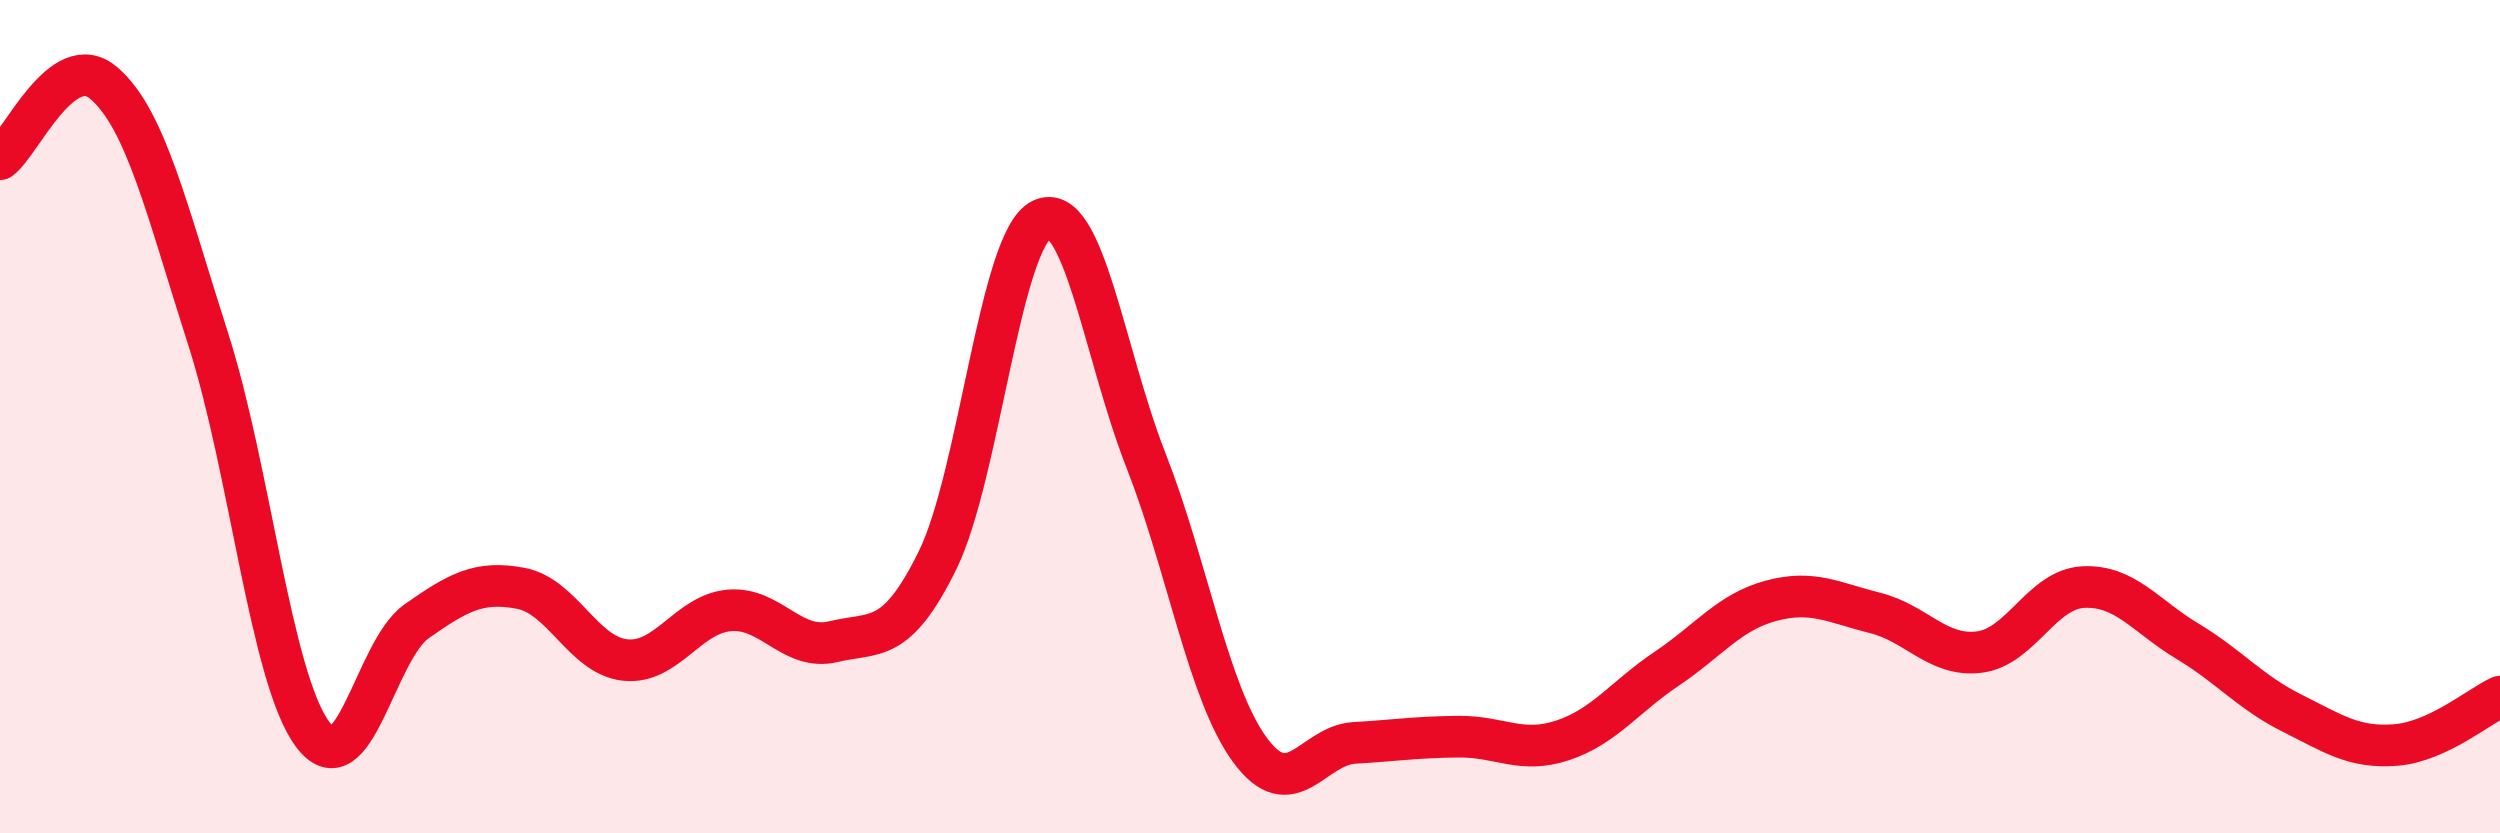
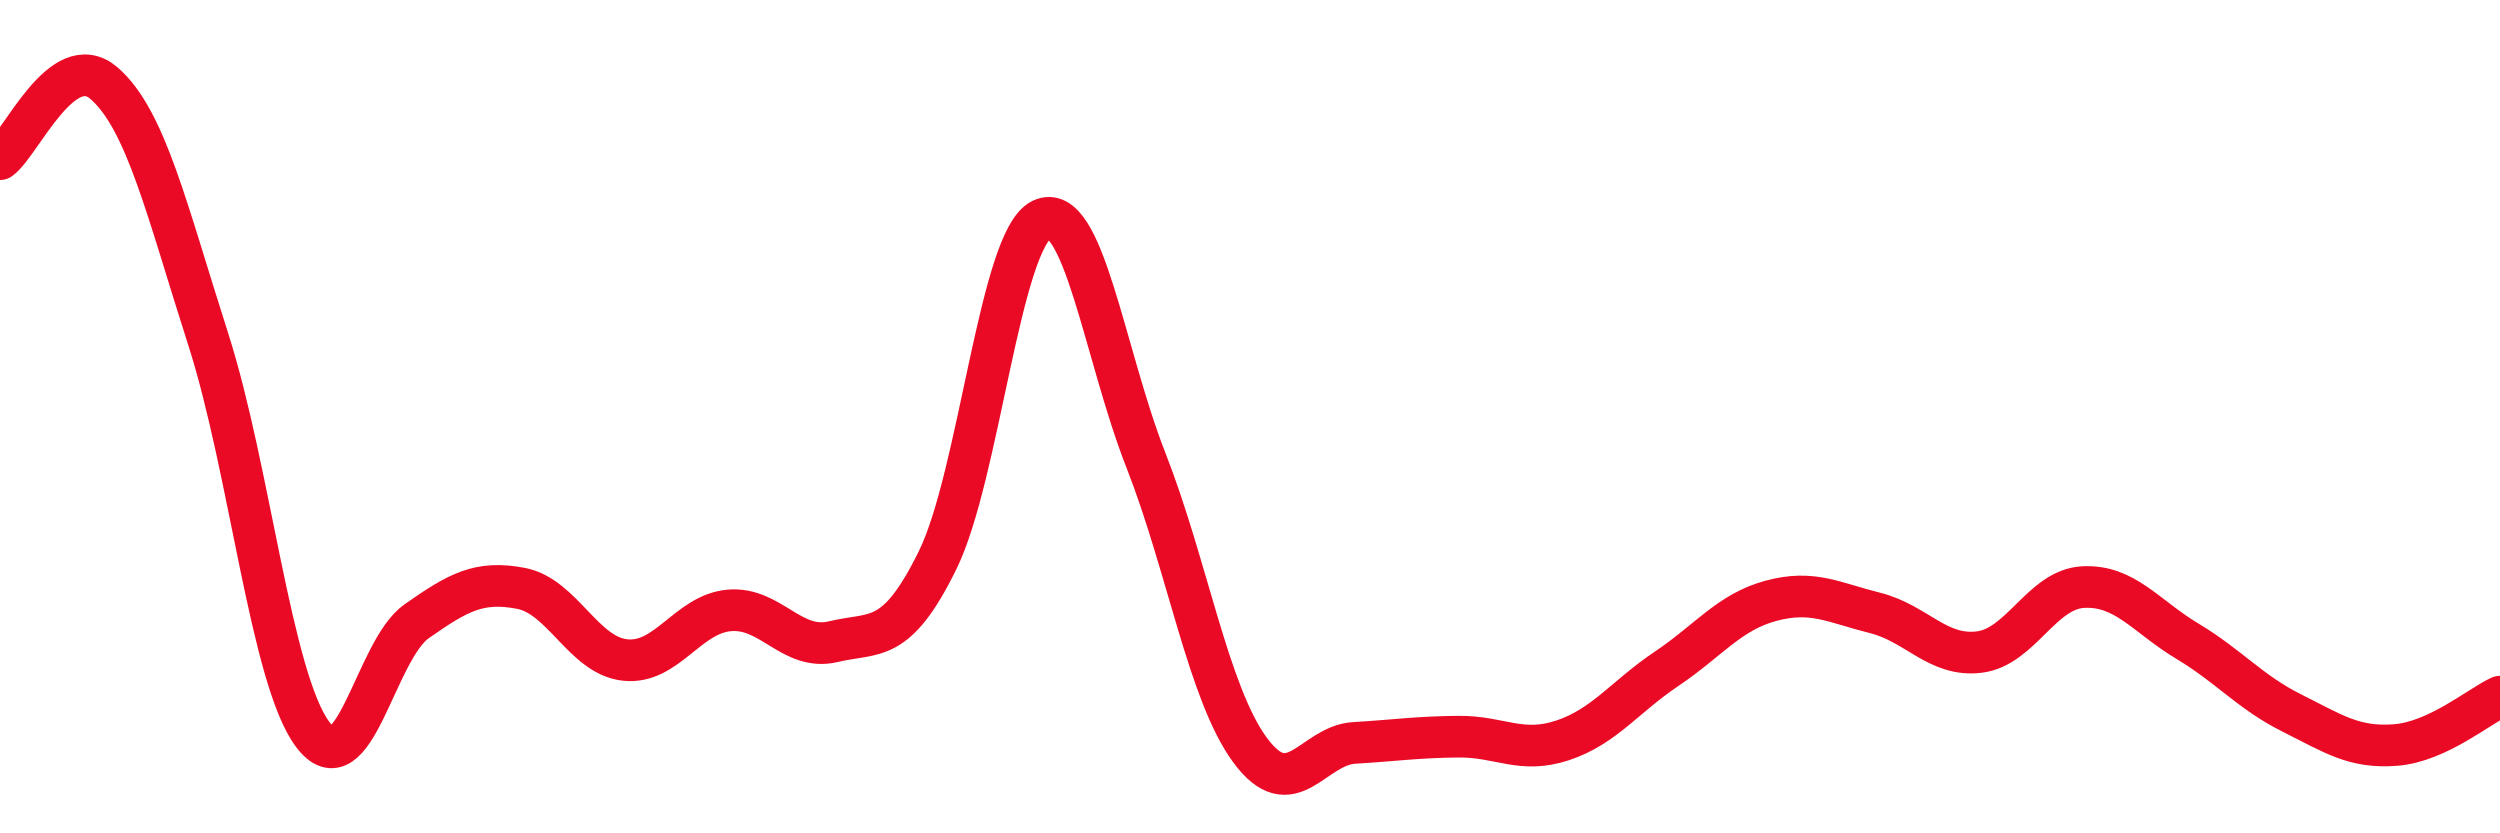
<svg xmlns="http://www.w3.org/2000/svg" width="60" height="20" viewBox="0 0 60 20">
-   <path d="M 0,3.82 C 0.5,3.46 1.5,1.13 2.5,2 C 3.5,2.87 4,5.03 5,8.15 C 6,11.27 6.5,16.27 7.5,17.62 C 8.5,18.97 9,15.61 10,14.91 C 11,14.21 11.5,13.93 12.5,14.12 C 13.5,14.31 14,15.73 15,15.84 C 16,15.95 16.5,14.74 17.5,14.65 C 18.5,14.56 19,15.64 20,15.4 C 21,15.16 21.5,15.48 22.5,13.45 C 23.5,11.42 24,5.75 25,5.27 C 26,4.79 26.5,8.49 27.5,11.04 C 28.5,13.59 29,16.64 30,18 C 31,19.36 31.5,17.89 32.5,17.83 C 33.5,17.77 34,17.69 35,17.68 C 36,17.67 36.5,18.1 37.5,17.77 C 38.5,17.44 39,16.72 40,16.05 C 41,15.38 41.5,14.69 42.5,14.42 C 43.5,14.15 44,14.46 45,14.71 C 46,14.96 46.5,15.77 47.5,15.65 C 48.5,15.53 49,14.14 50,14.09 C 51,14.04 51.5,14.79 52.5,15.39 C 53.5,15.99 54,16.61 55,17.11 C 56,17.61 56.5,17.96 57.5,17.88 C 58.5,17.8 59.5,16.95 60,16.72L60 20L0 20Z" fill="#EB0A25" opacity="0.1" stroke-linecap="round" stroke-linejoin="round" />
  <path d="M 0,3.82 C 0.5,3.46 1.5,1.13 2.5,2 C 3.5,2.87 4,5.03 5,8.15 C 6,11.27 6.5,16.27 7.5,17.62 C 8.5,18.97 9,15.61 10,14.91 C 11,14.21 11.5,13.93 12.5,14.12 C 13.5,14.31 14,15.73 15,15.84 C 16,15.95 16.5,14.74 17.5,14.65 C 18.5,14.56 19,15.64 20,15.4 C 21,15.16 21.5,15.48 22.5,13.45 C 23.5,11.42 24,5.75 25,5.27 C 26,4.79 26.5,8.49 27.5,11.04 C 28.5,13.59 29,16.64 30,18 C 31,19.36 31.5,17.89 32.5,17.83 C 33.5,17.77 34,17.69 35,17.68 C 36,17.67 36.5,18.1 37.5,17.77 C 38.5,17.44 39,16.72 40,16.05 C 41,15.38 41.5,14.69 42.5,14.42 C 43.5,14.15 44,14.46 45,14.71 C 46,14.96 46.5,15.77 47.5,15.65 C 48.5,15.53 49,14.14 50,14.09 C 51,14.04 51.5,14.79 52.5,15.39 C 53.5,15.99 54,16.61 55,17.11 C 56,17.61 56.5,17.96 57.5,17.88 C 58.5,17.8 59.5,16.95 60,16.72" stroke="#EB0A25" stroke-width="1" fill="none" stroke-linecap="round" stroke-linejoin="round" />
</svg>